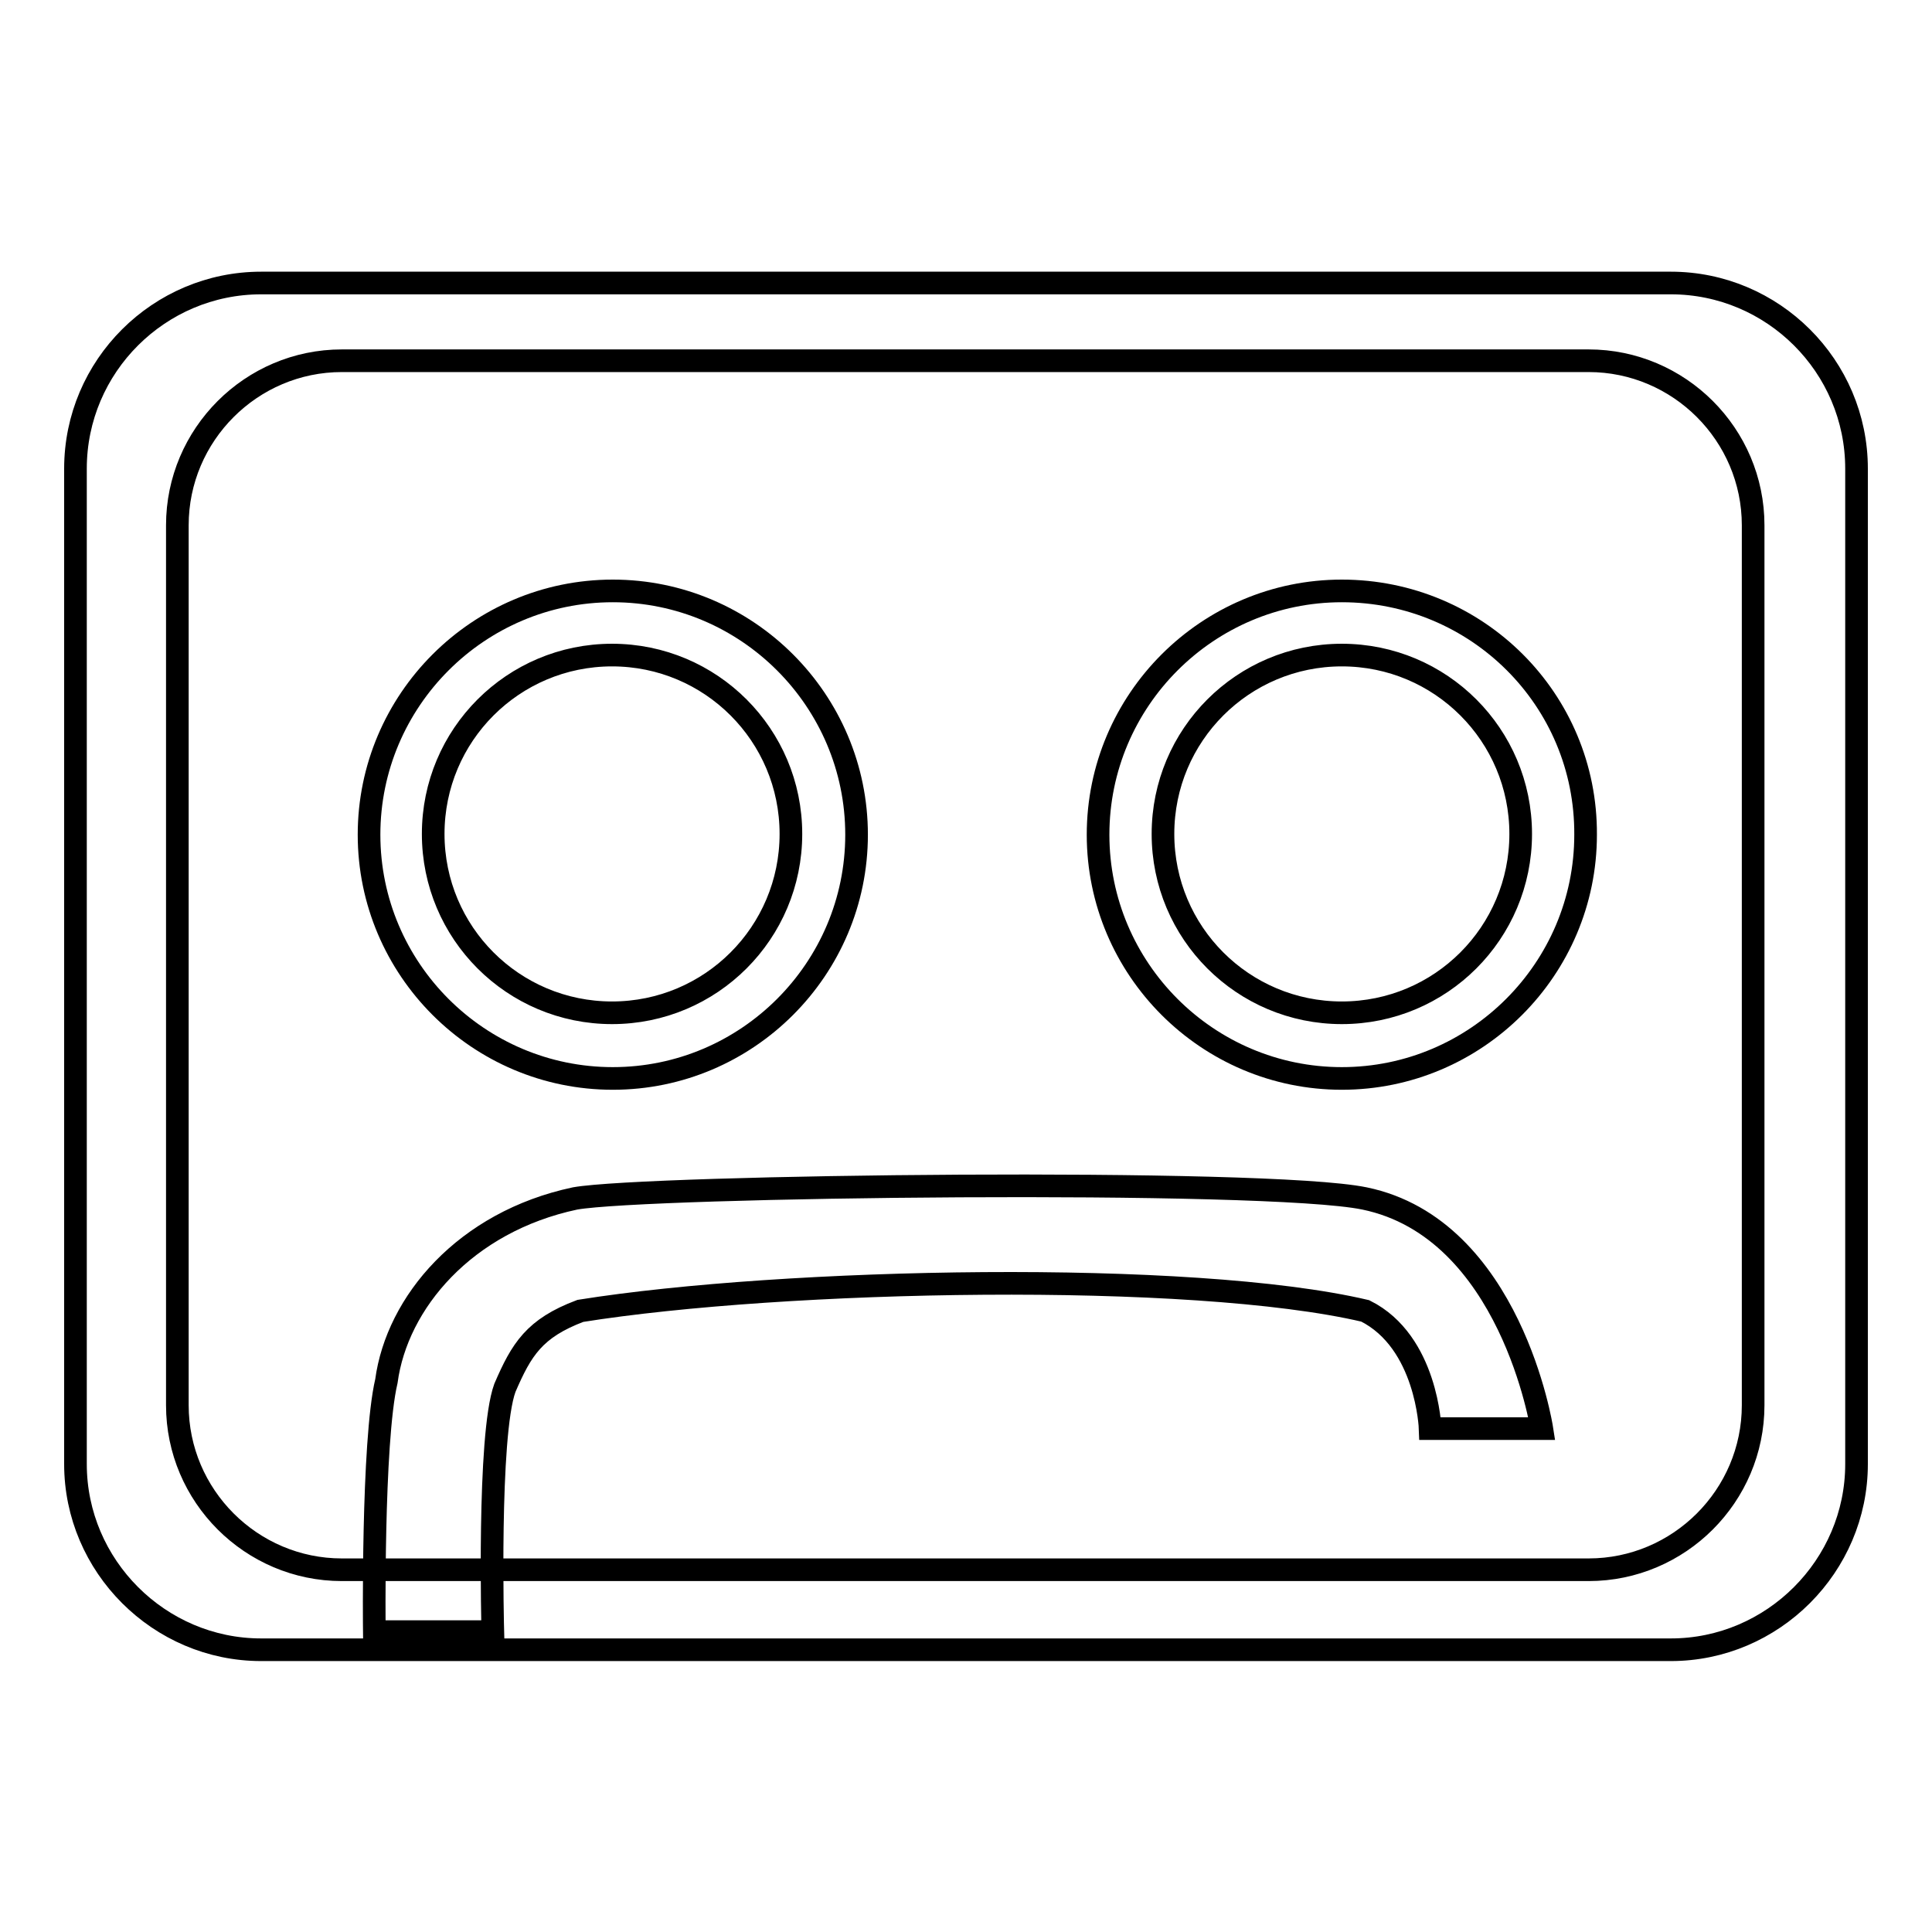
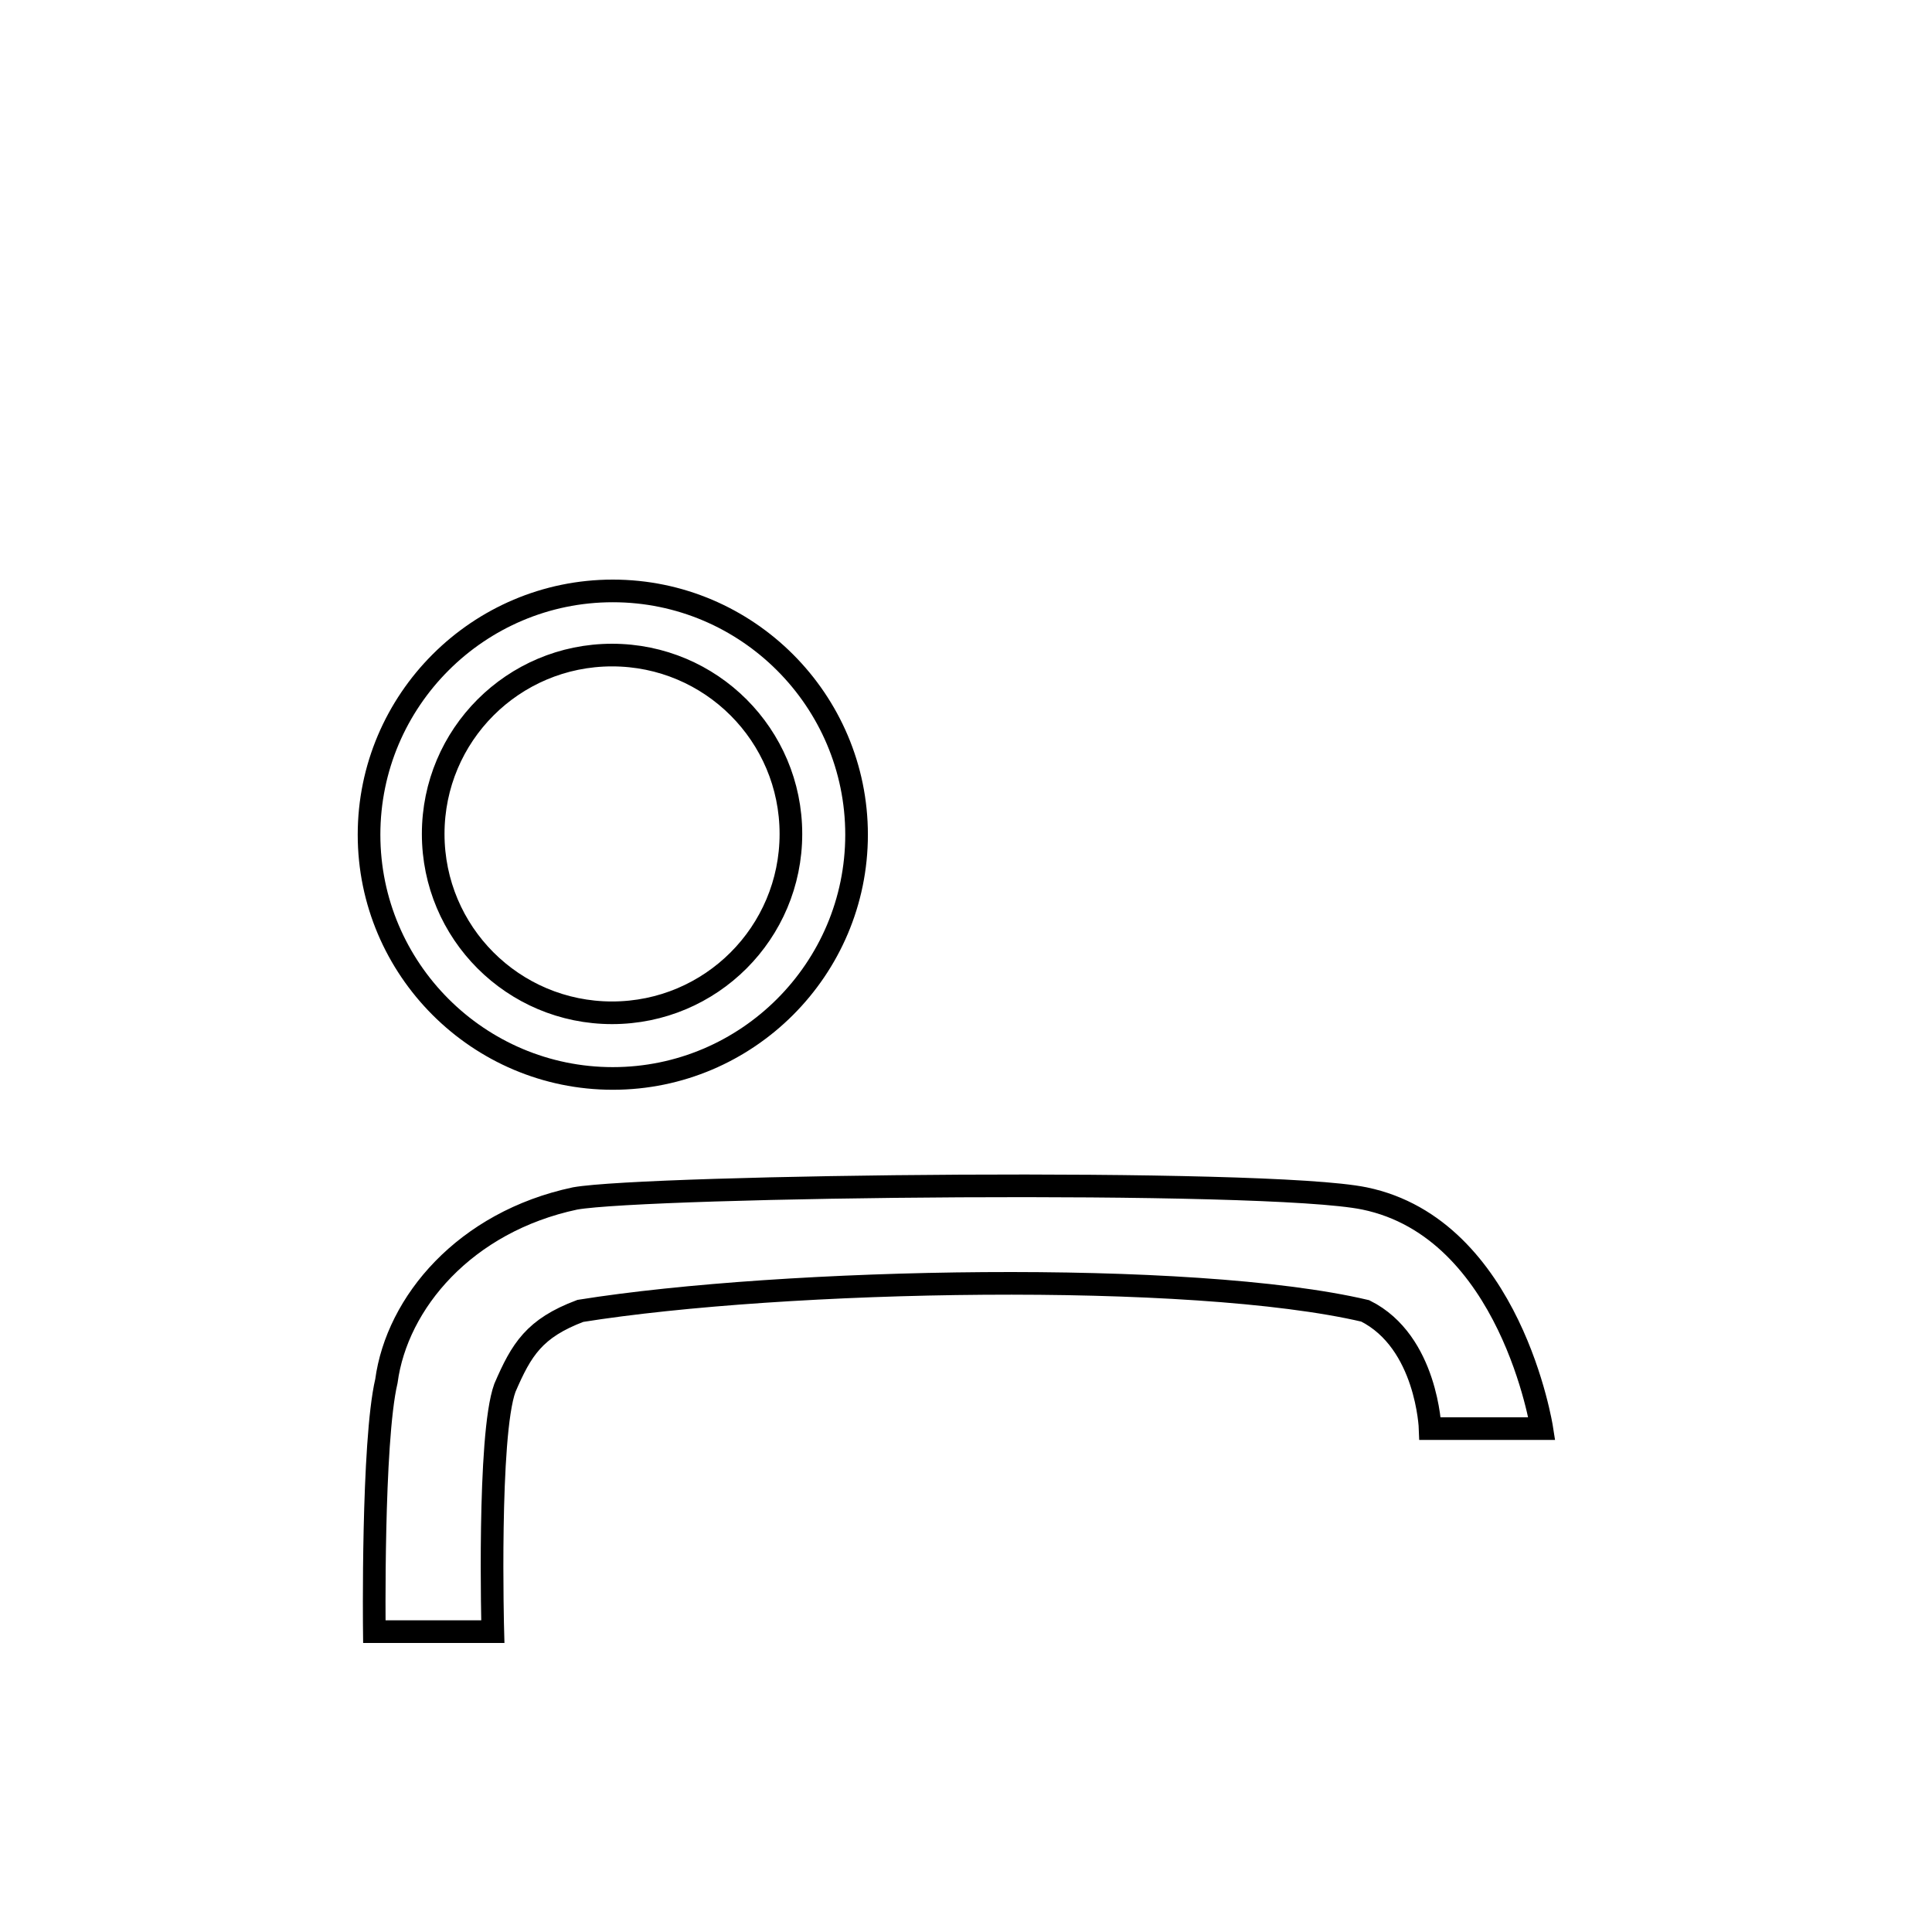
<svg xmlns="http://www.w3.org/2000/svg" version="1.1" x="0px" y="0px" viewBox="0 0 256 256" enable-background="new 0 0 256 256" xml:space="preserve">
  <g>
    <g>
      <path stroke-width="3" fill-opacity="0" stroke="#000000" d="M81.2,78.3c-17.8,0-32.3,14.5-32.3,32.3s14.5,32.3,32.3,32.3c17.8,0,32.3-14.5,32.3-32.3S99,78.3,81.2,78.3z M81.1,134.2c-13.1,0-23.7-10.6-23.7-23.7c0-13.1,10.6-23.7,23.7-23.7c13.1,0,23.7,10.6,23.7,23.7C104.8,123.6,94.2,134.2,81.1,134.2z" />
-       <path stroke-width="3" fill-opacity="0" stroke="#000000" d="M177.8,78.3c-17.8,0-32.3,14.5-32.3,32.3s14.5,32.3,32.3,32.3c17.8,0,32.3-14.5,32.3-32.3C210.2,92.7,195.7,78.3,177.8,78.3z M177.8,134.2c-13.1,0-23.7-10.6-23.7-23.7c0-13.1,10.6-23.7,23.7-23.7c13.1,0,23.7,10.6,23.7,23.7C201.5,123.6,190.9,134.2,177.8,134.2z" />
      <path stroke-width="3" fill-opacity="0" stroke="#000000" d="M76.9,173.7c26.9-4.3,81-5.4,104,0c8.2,4.1,8.6,15.6,8.6,15.6h14.8c0,0-4.1-26.5-23.5-30.5c-13.1-2.7-95-1.7-104.6,0c-14.6,3.1-23.6,13.8-25,24.2c-1.9,8.1-1.6,33.2-1.6,33.2h15.7c0,0-0.7-26,1.6-32.3C69.1,178.8,70.8,176,76.9,173.7z" />
-       <path stroke-width="3" fill-opacity="0" stroke="#000000" d="M221.4,37.5H34.6C21.1,37.5,10,48.5,10,62.1v131.9c0,13.5,11.1,24.6,24.6,24.6h186.8c13.5,0,24.6-11.1,24.6-24.6V62.1C246,48.5,234.9,37.5,221.4,37.5z M232.3,186.2c0,12-9.8,21.8-21.8,21.8H45.3c-12,0-21.8-9.8-21.8-21.8V69.6c0-12,9.8-21.8,21.8-21.8h165.2c12,0,21.8,9.8,21.8,21.8L232.3,186.2L232.3,186.2z" />
    </g>
  </g>
</svg>